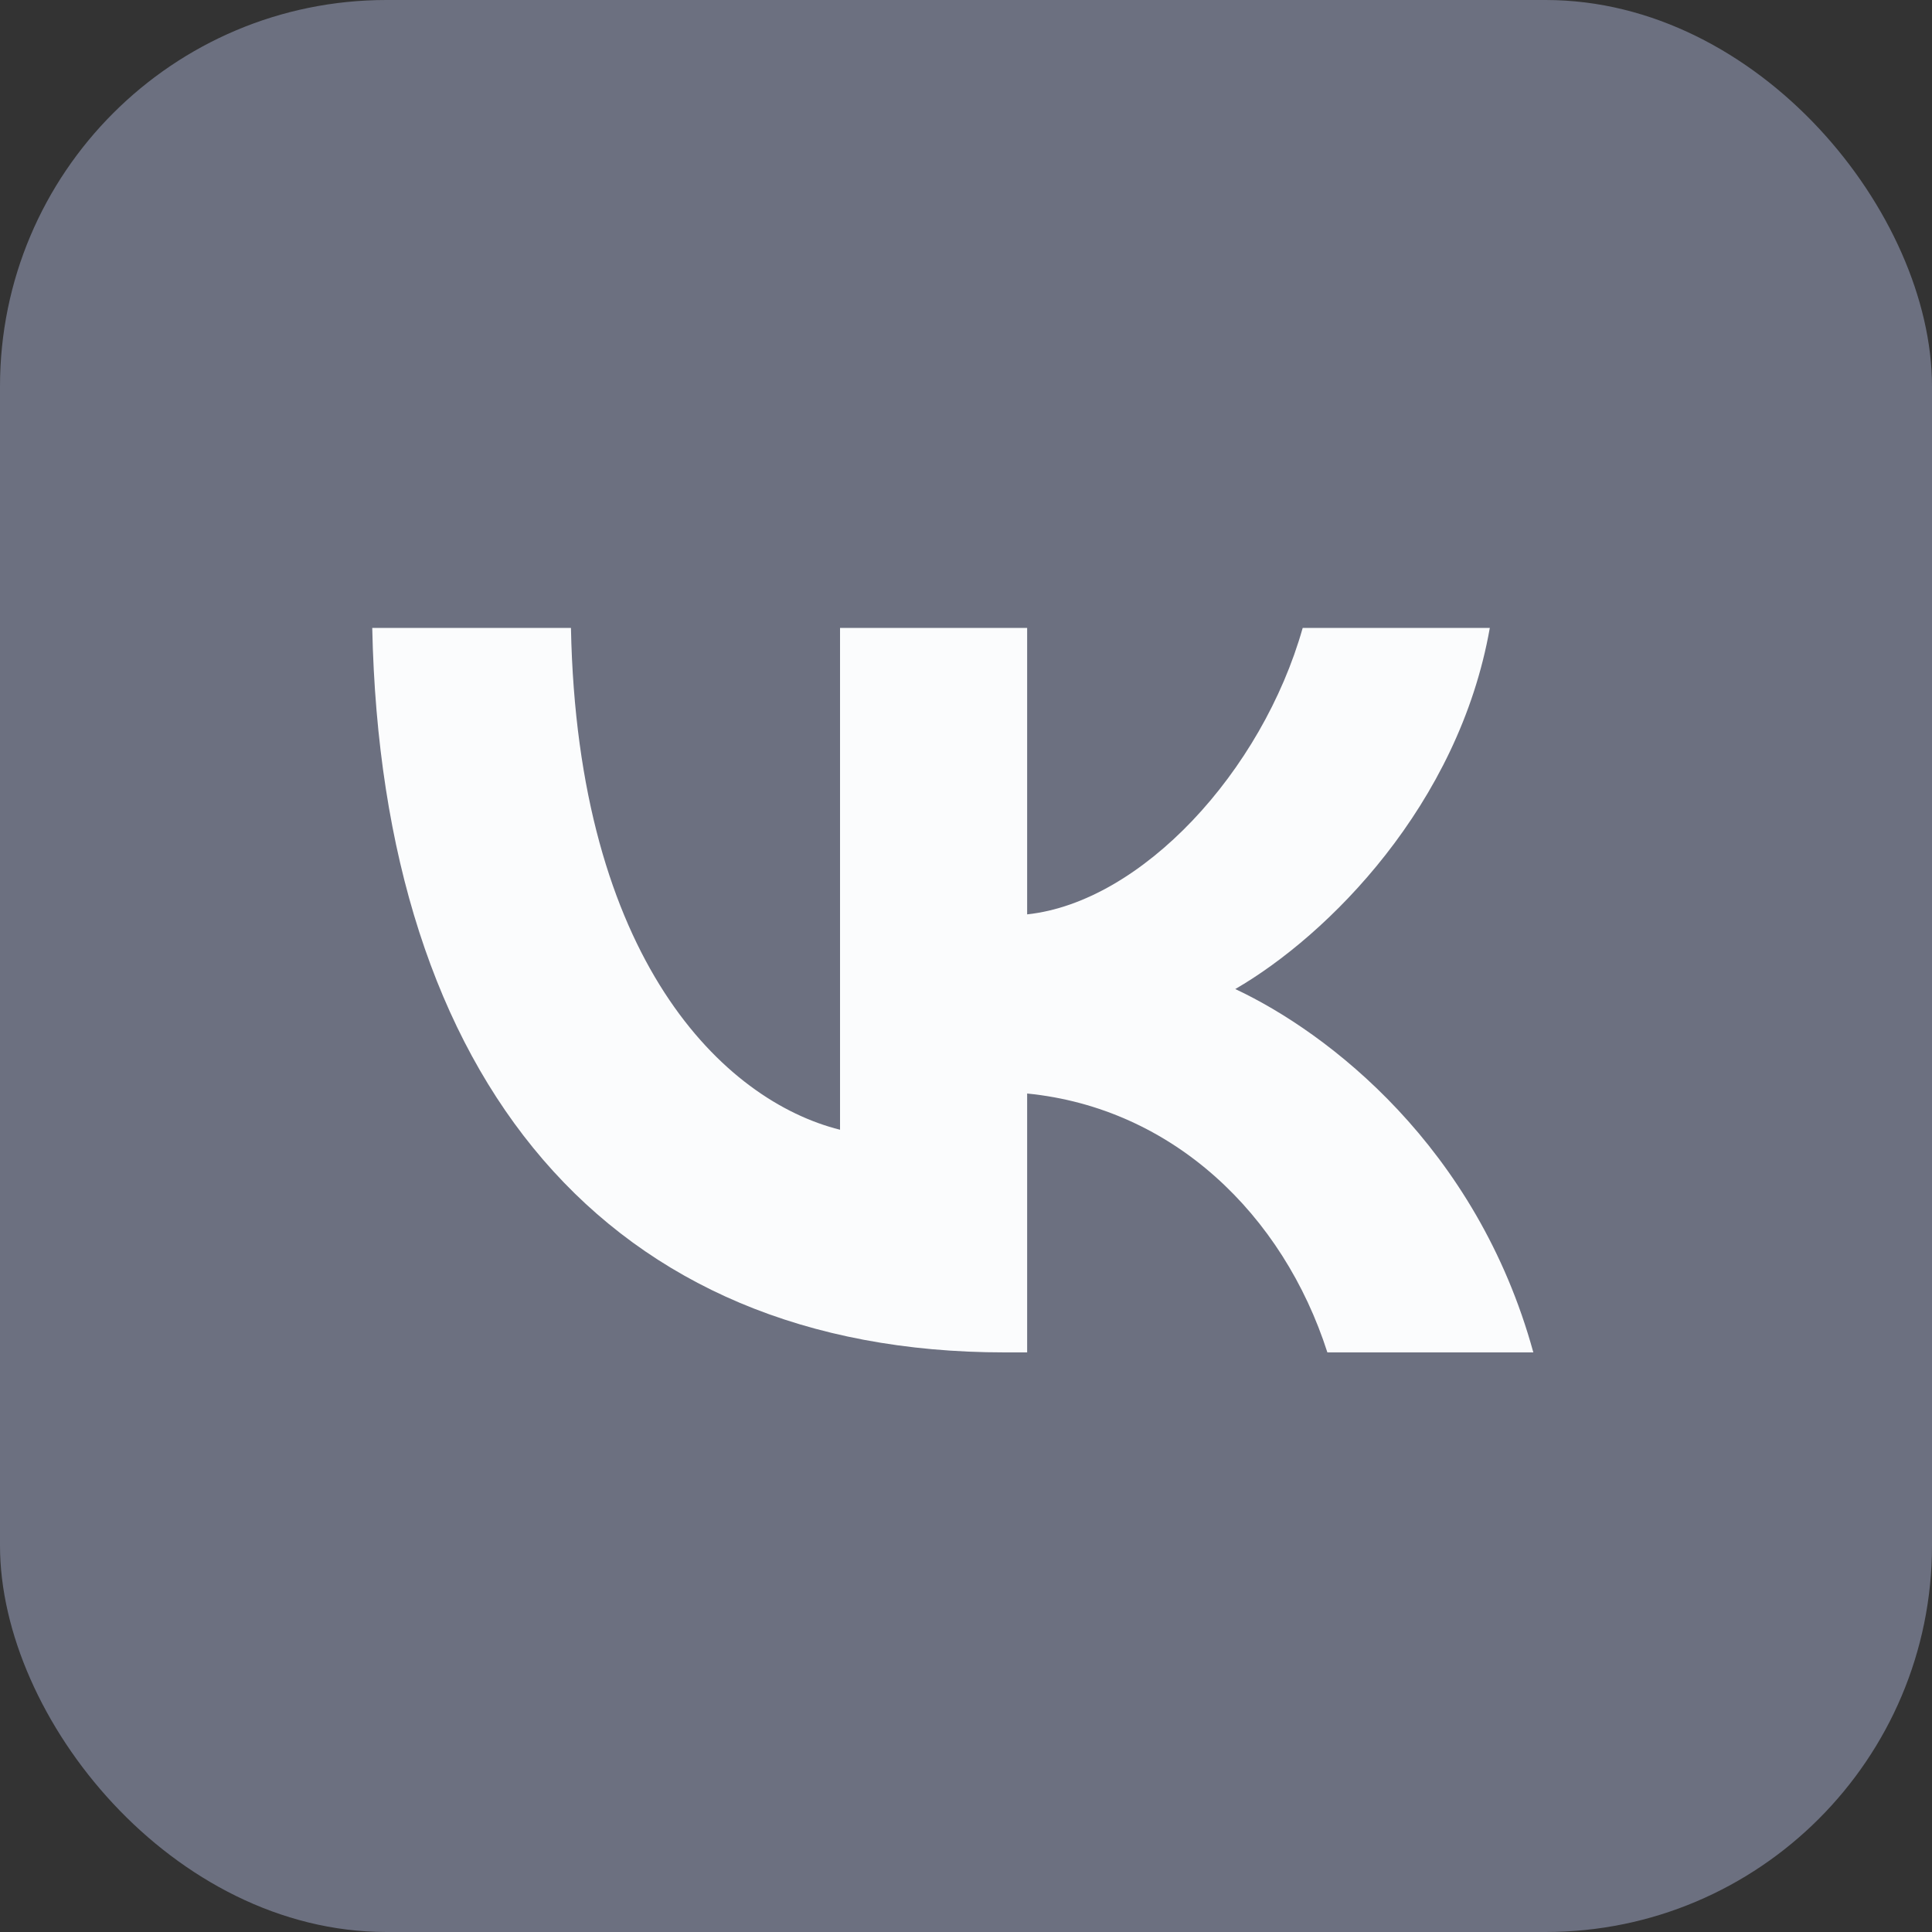
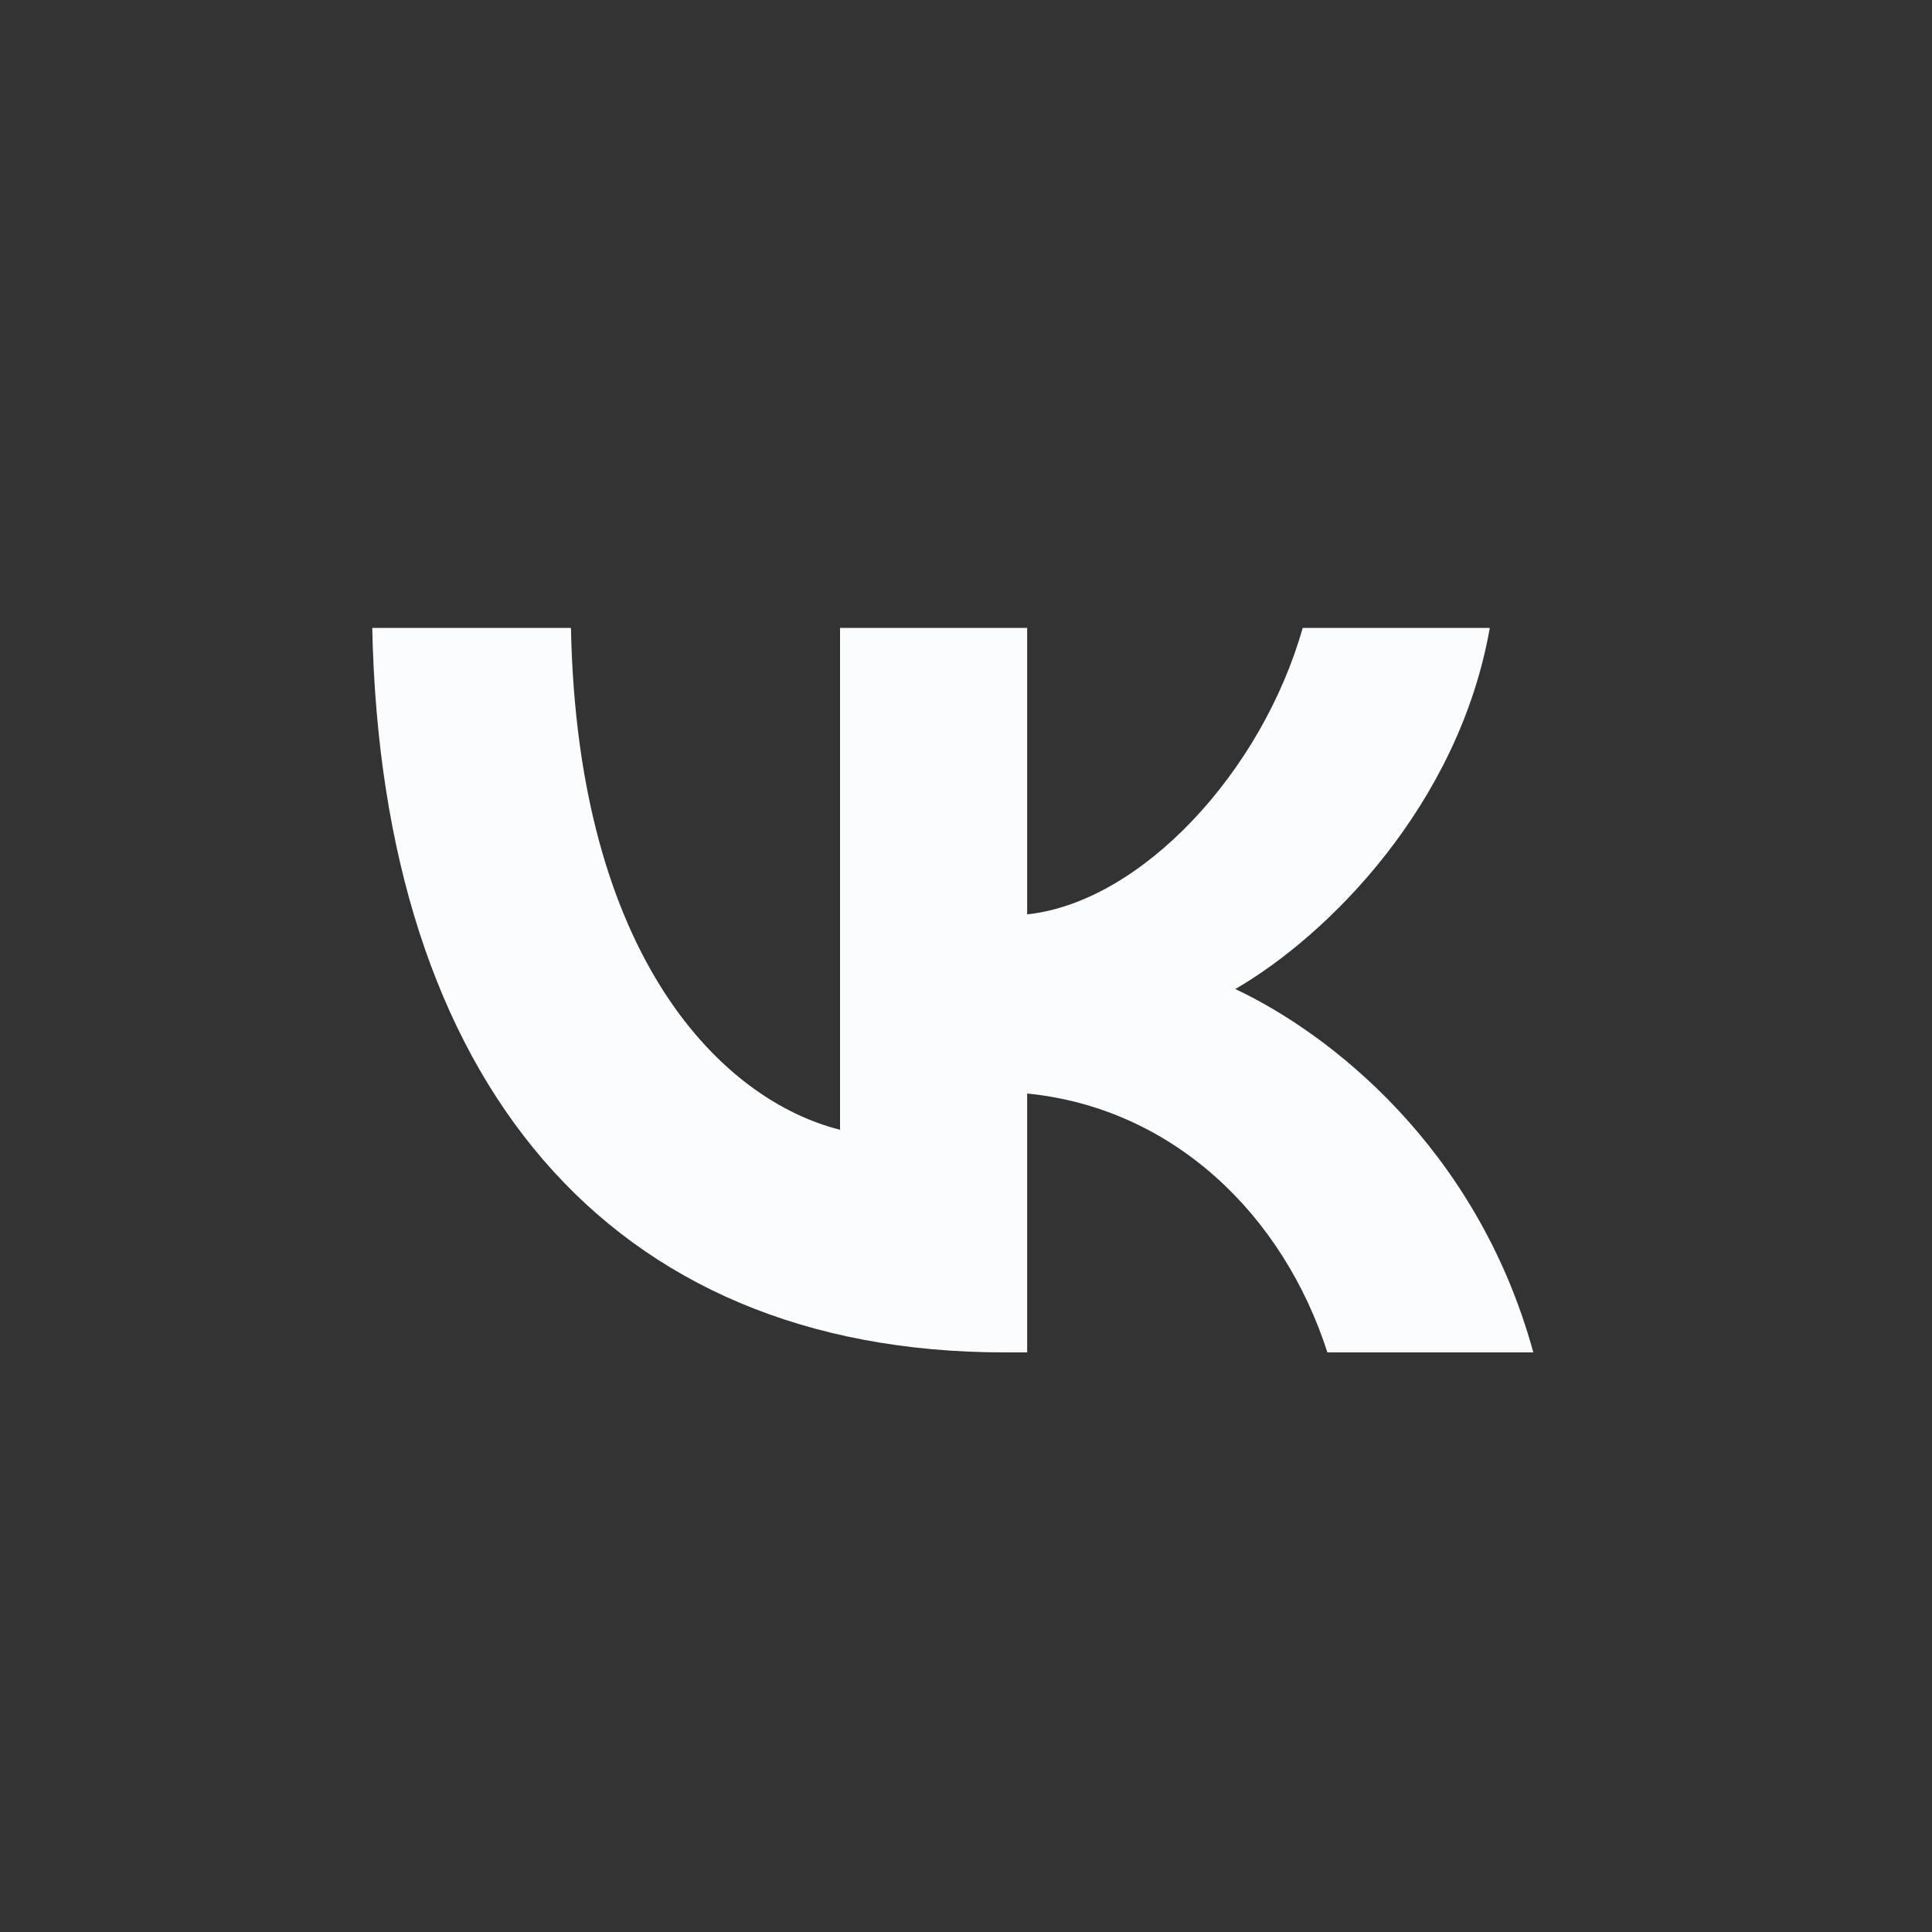
<svg xmlns="http://www.w3.org/2000/svg" width="40" height="40" viewBox="0 0 40 40" fill="none">
  <rect x="0" y="0" width="40" height="40" fill="#333333" stroke="none" />
-   <rect width="40" height="40" rx="8" fill="#6C7080" />
  <path fill-rule="evenodd" clip-rule="evenodd" d="M7.707 13C7.902 22.369 12.587 28 20.8 28H21.266V22.64C24.284 22.94 26.566 25.147 27.482 28H31.746C30.575 23.736 27.497 21.378 25.575 20.477C27.497 19.366 30.2 16.664 30.845 13H26.971C26.13 15.973 23.638 18.676 21.266 18.931V13H17.392V23.39C14.989 22.79 11.956 19.877 11.821 13H7.707Z" fill="#FBFCFD" />
</svg>